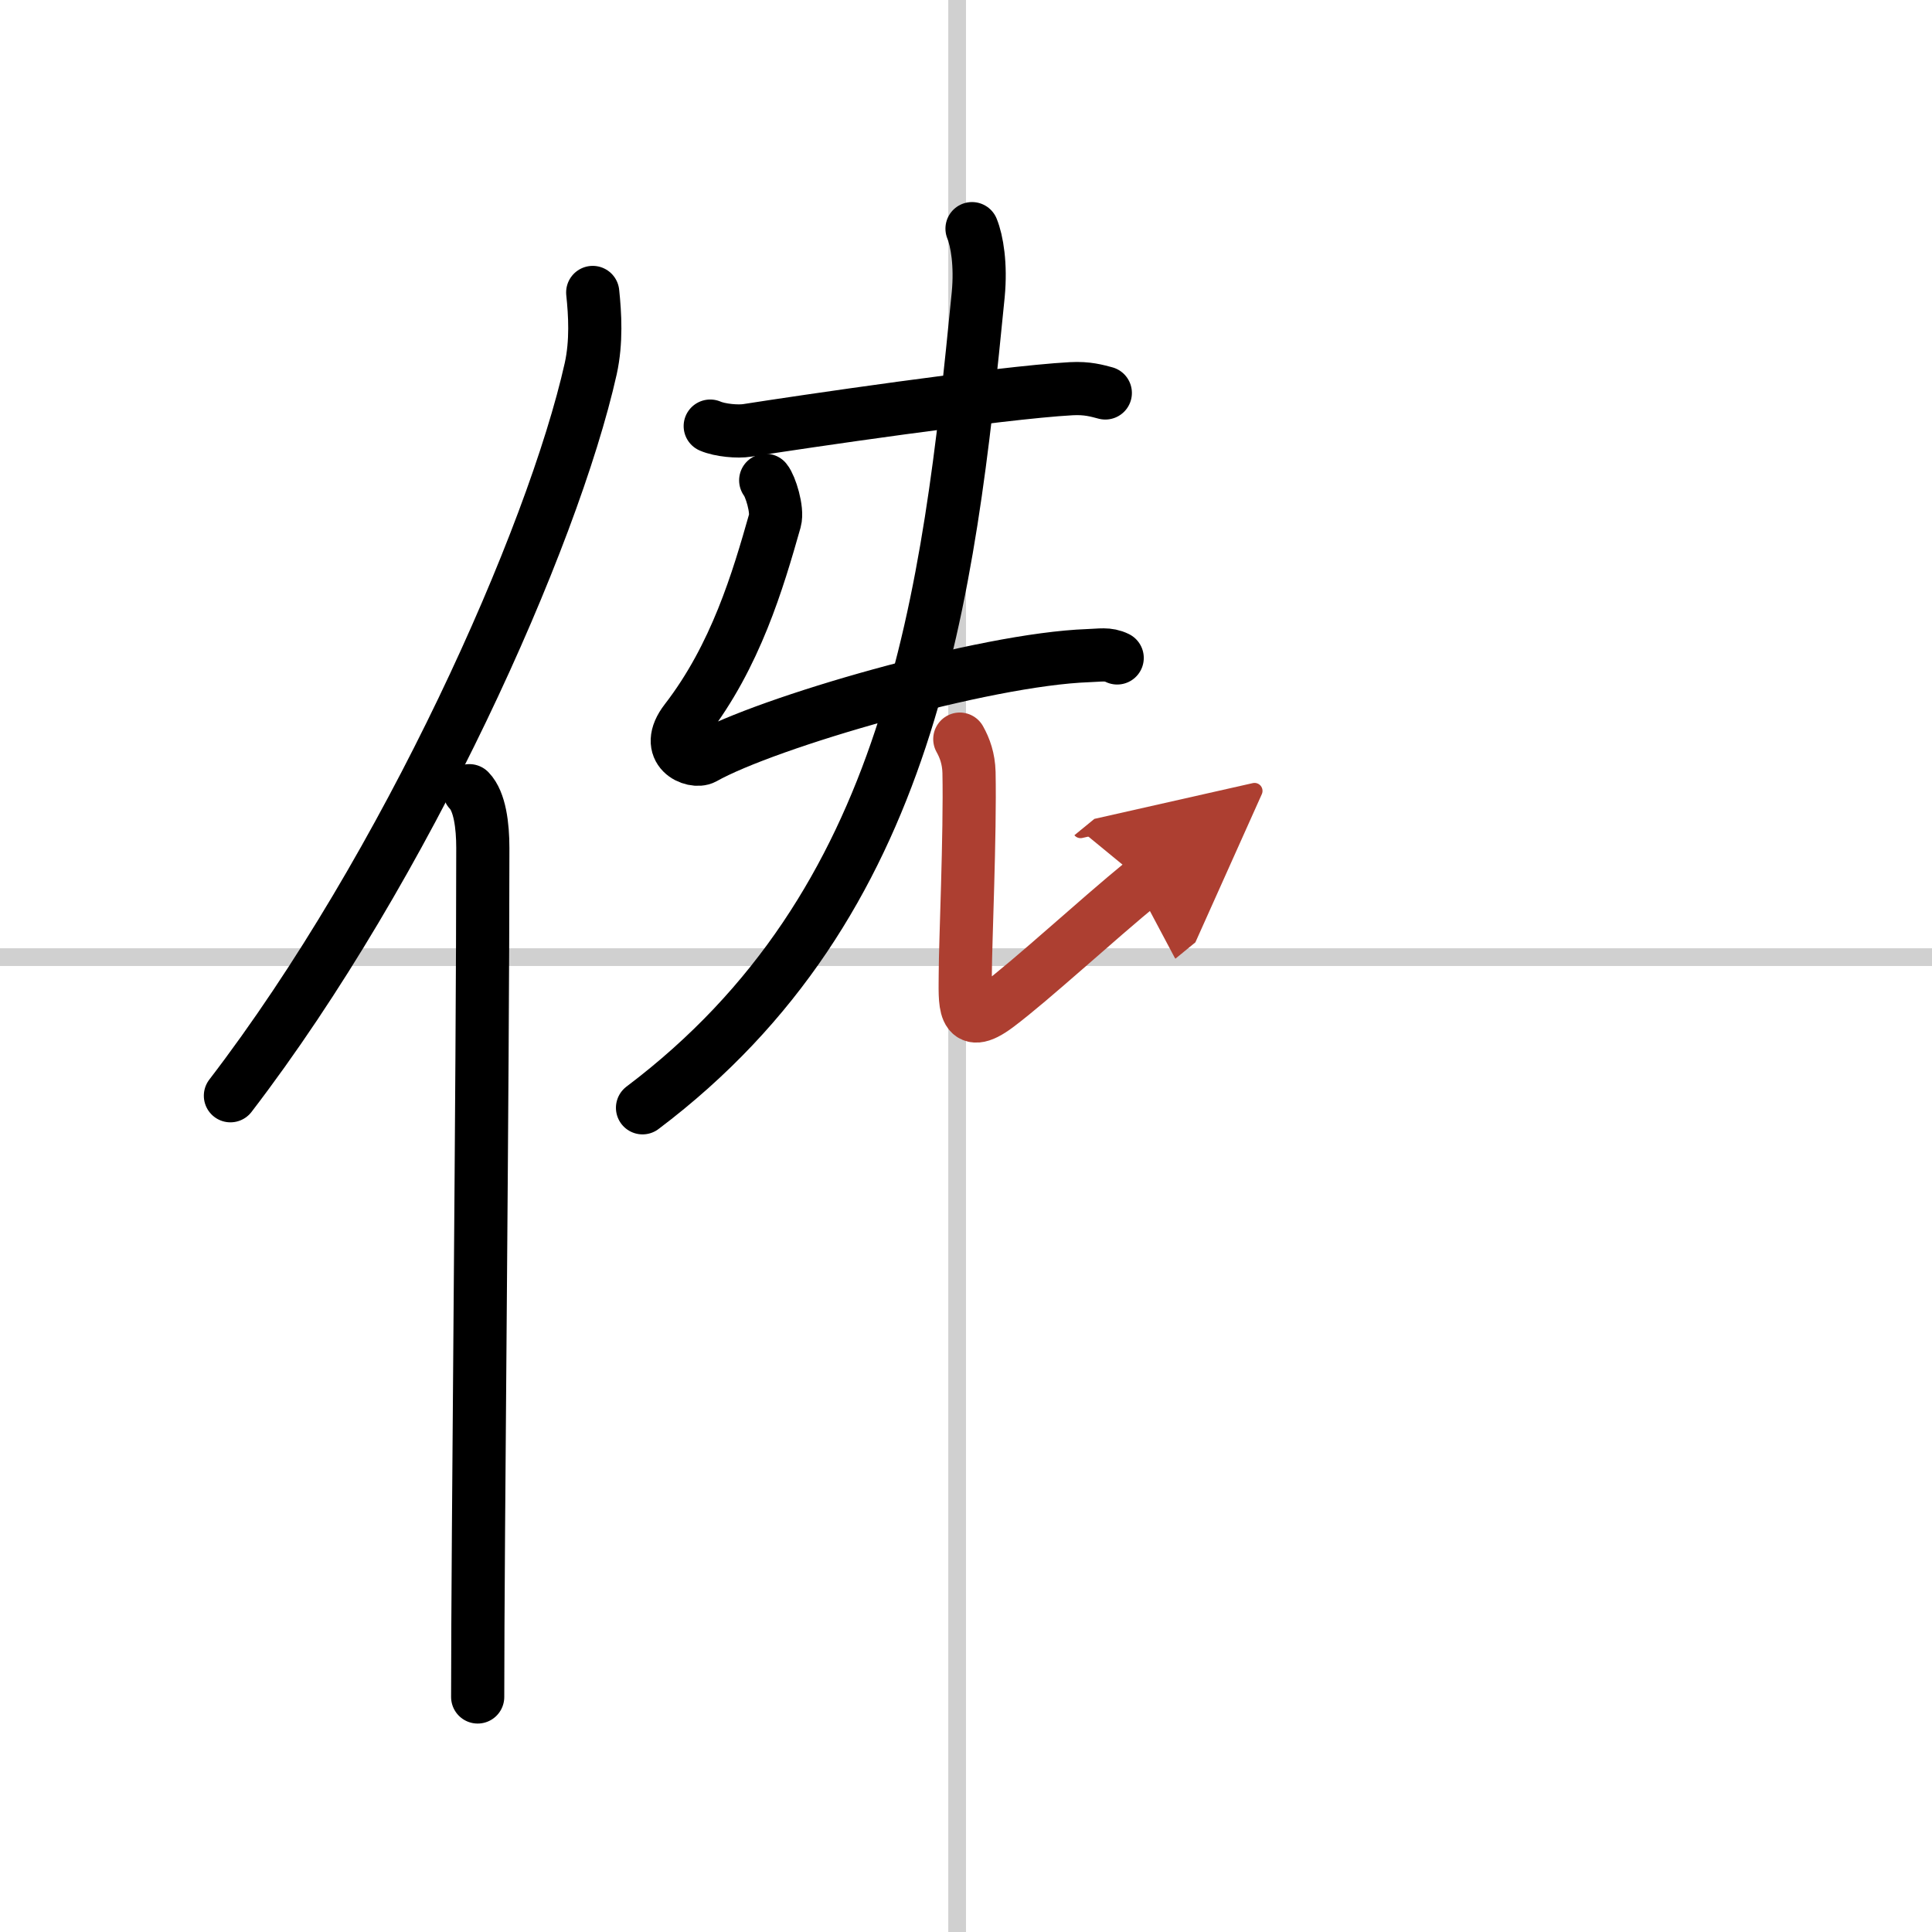
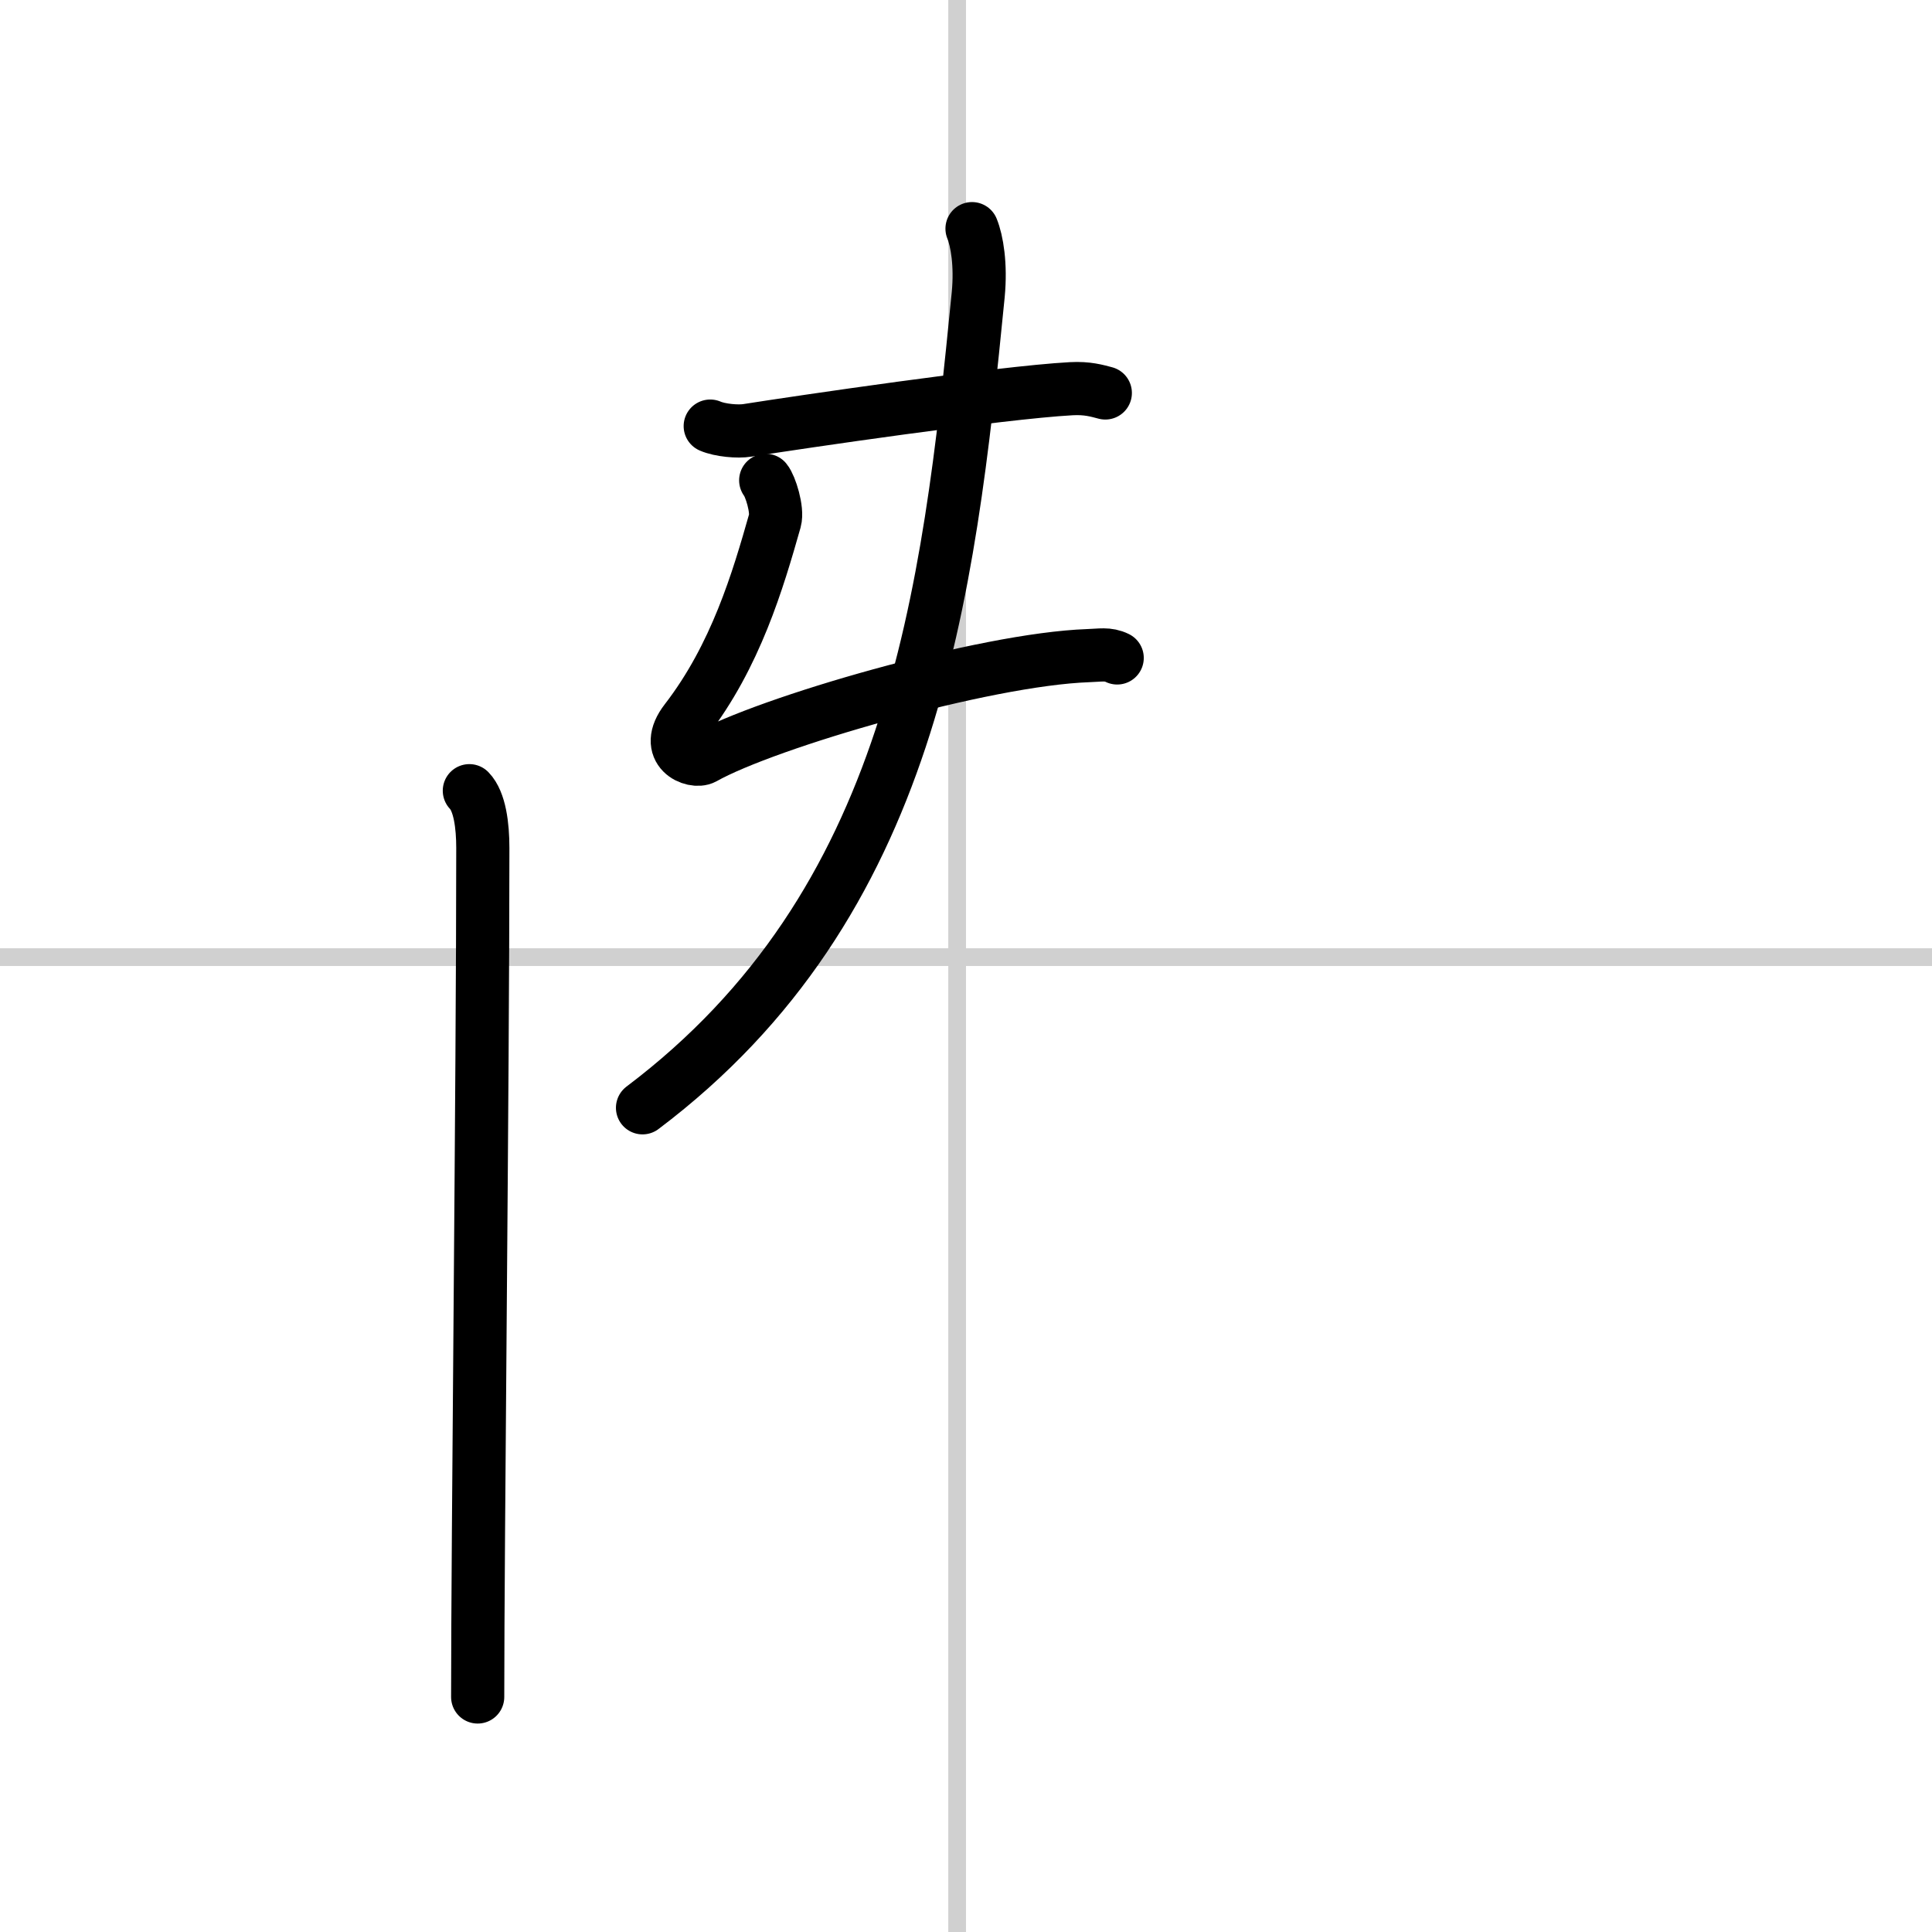
<svg xmlns="http://www.w3.org/2000/svg" width="400" height="400" viewBox="0 0 109 109">
  <defs>
    <marker id="a" markerWidth="4" orient="auto" refX="1" refY="5" viewBox="0 0 10 10">
-       <polyline points="0 0 10 5 0 10 1 5" fill="#ad3f31" stroke="#ad3f31" />
-     </marker>
+       </marker>
  </defs>
  <g fill="none" stroke="#000" stroke-linecap="round" stroke-linejoin="round" stroke-width="3">
-     <rect width="100%" height="100%" fill="#fff" stroke="#fff" />
    <line x1="54" x2="54" y2="109" stroke="#d0d0d0" stroke-width="1" />
    <line x2="109" y1="54" y2="54" stroke="#d0d0d0" stroke-width="1" />
-     <path d="M33.44,16.5c0.13,1.23,0.22,2.78-0.11,4.29C31.19,30.36,22.94,48.86,13,61.82" />
    <path d="m26.48 44.61c0.59 0.61 0.76 1.97 0.76 3.23 0 13.02-0.29 39.15-0.29 47.9" />
    <path d="m40.07 24.04c0.55 0.24 1.56 0.33 2.1 0.24 2.86-0.45 14.23-2.13 18.27-2.35 0.91-0.05 1.46 0.12 1.92 0.24" />
    <path d="m43.2 27.1c0.26 0.31 0.69 1.66 0.52 2.27-0.96 3.38-2.21 7.63-5.02 11.27-1.34 1.73 0.43 2.44 1.01 2.12 3.55-2 15.8-5.56 21.68-5.77 0.68-0.02 1.11-0.13 1.64 0.13" />
    <path d="M54.84,12.9c0.28,0.69,0.51,2.03,0.35,3.72C53.5,33.75,51.5,51,36.25,62.5" />
-     <path d="m54.15 41.7c0.28 0.5 0.5 1.1 0.52 1.88 0.07 3.47-0.21 9.74-0.21 11.33s-0.2 3.34 1.8 1.84 5.5-4.75 8.25-7" marker-end="url(#a)" stroke="#ad3f31" />
  </g>
</svg>